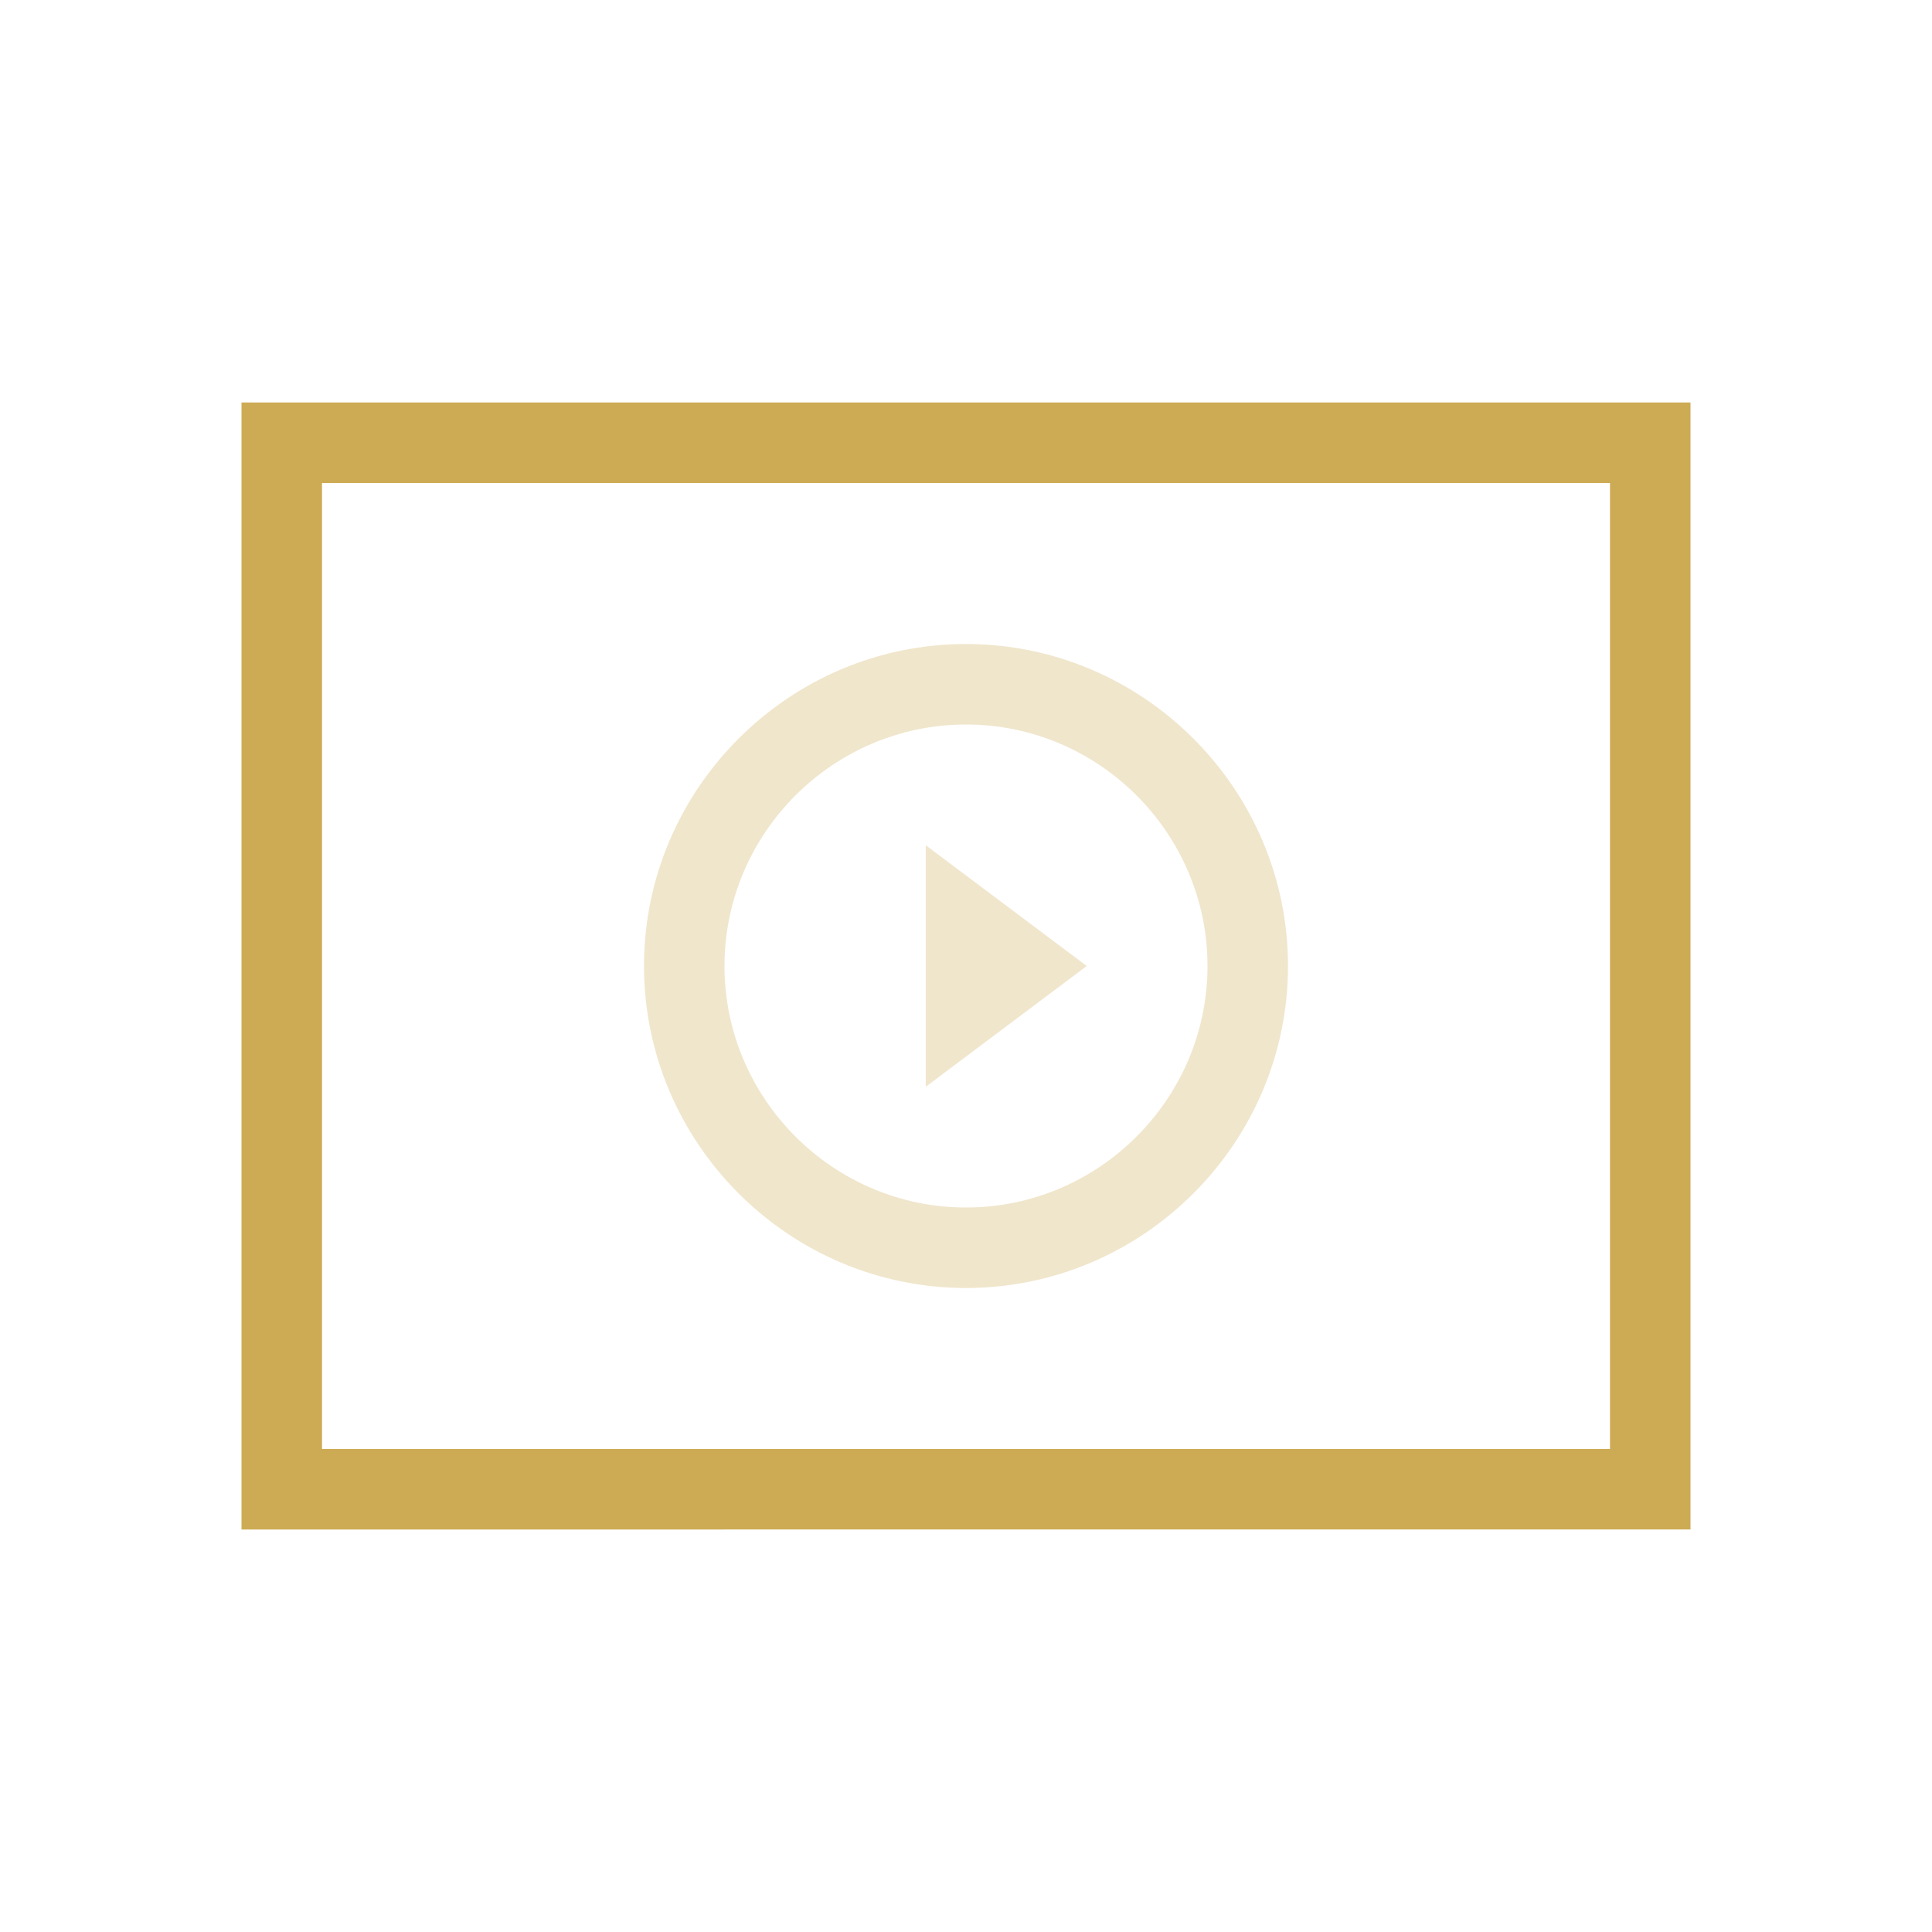
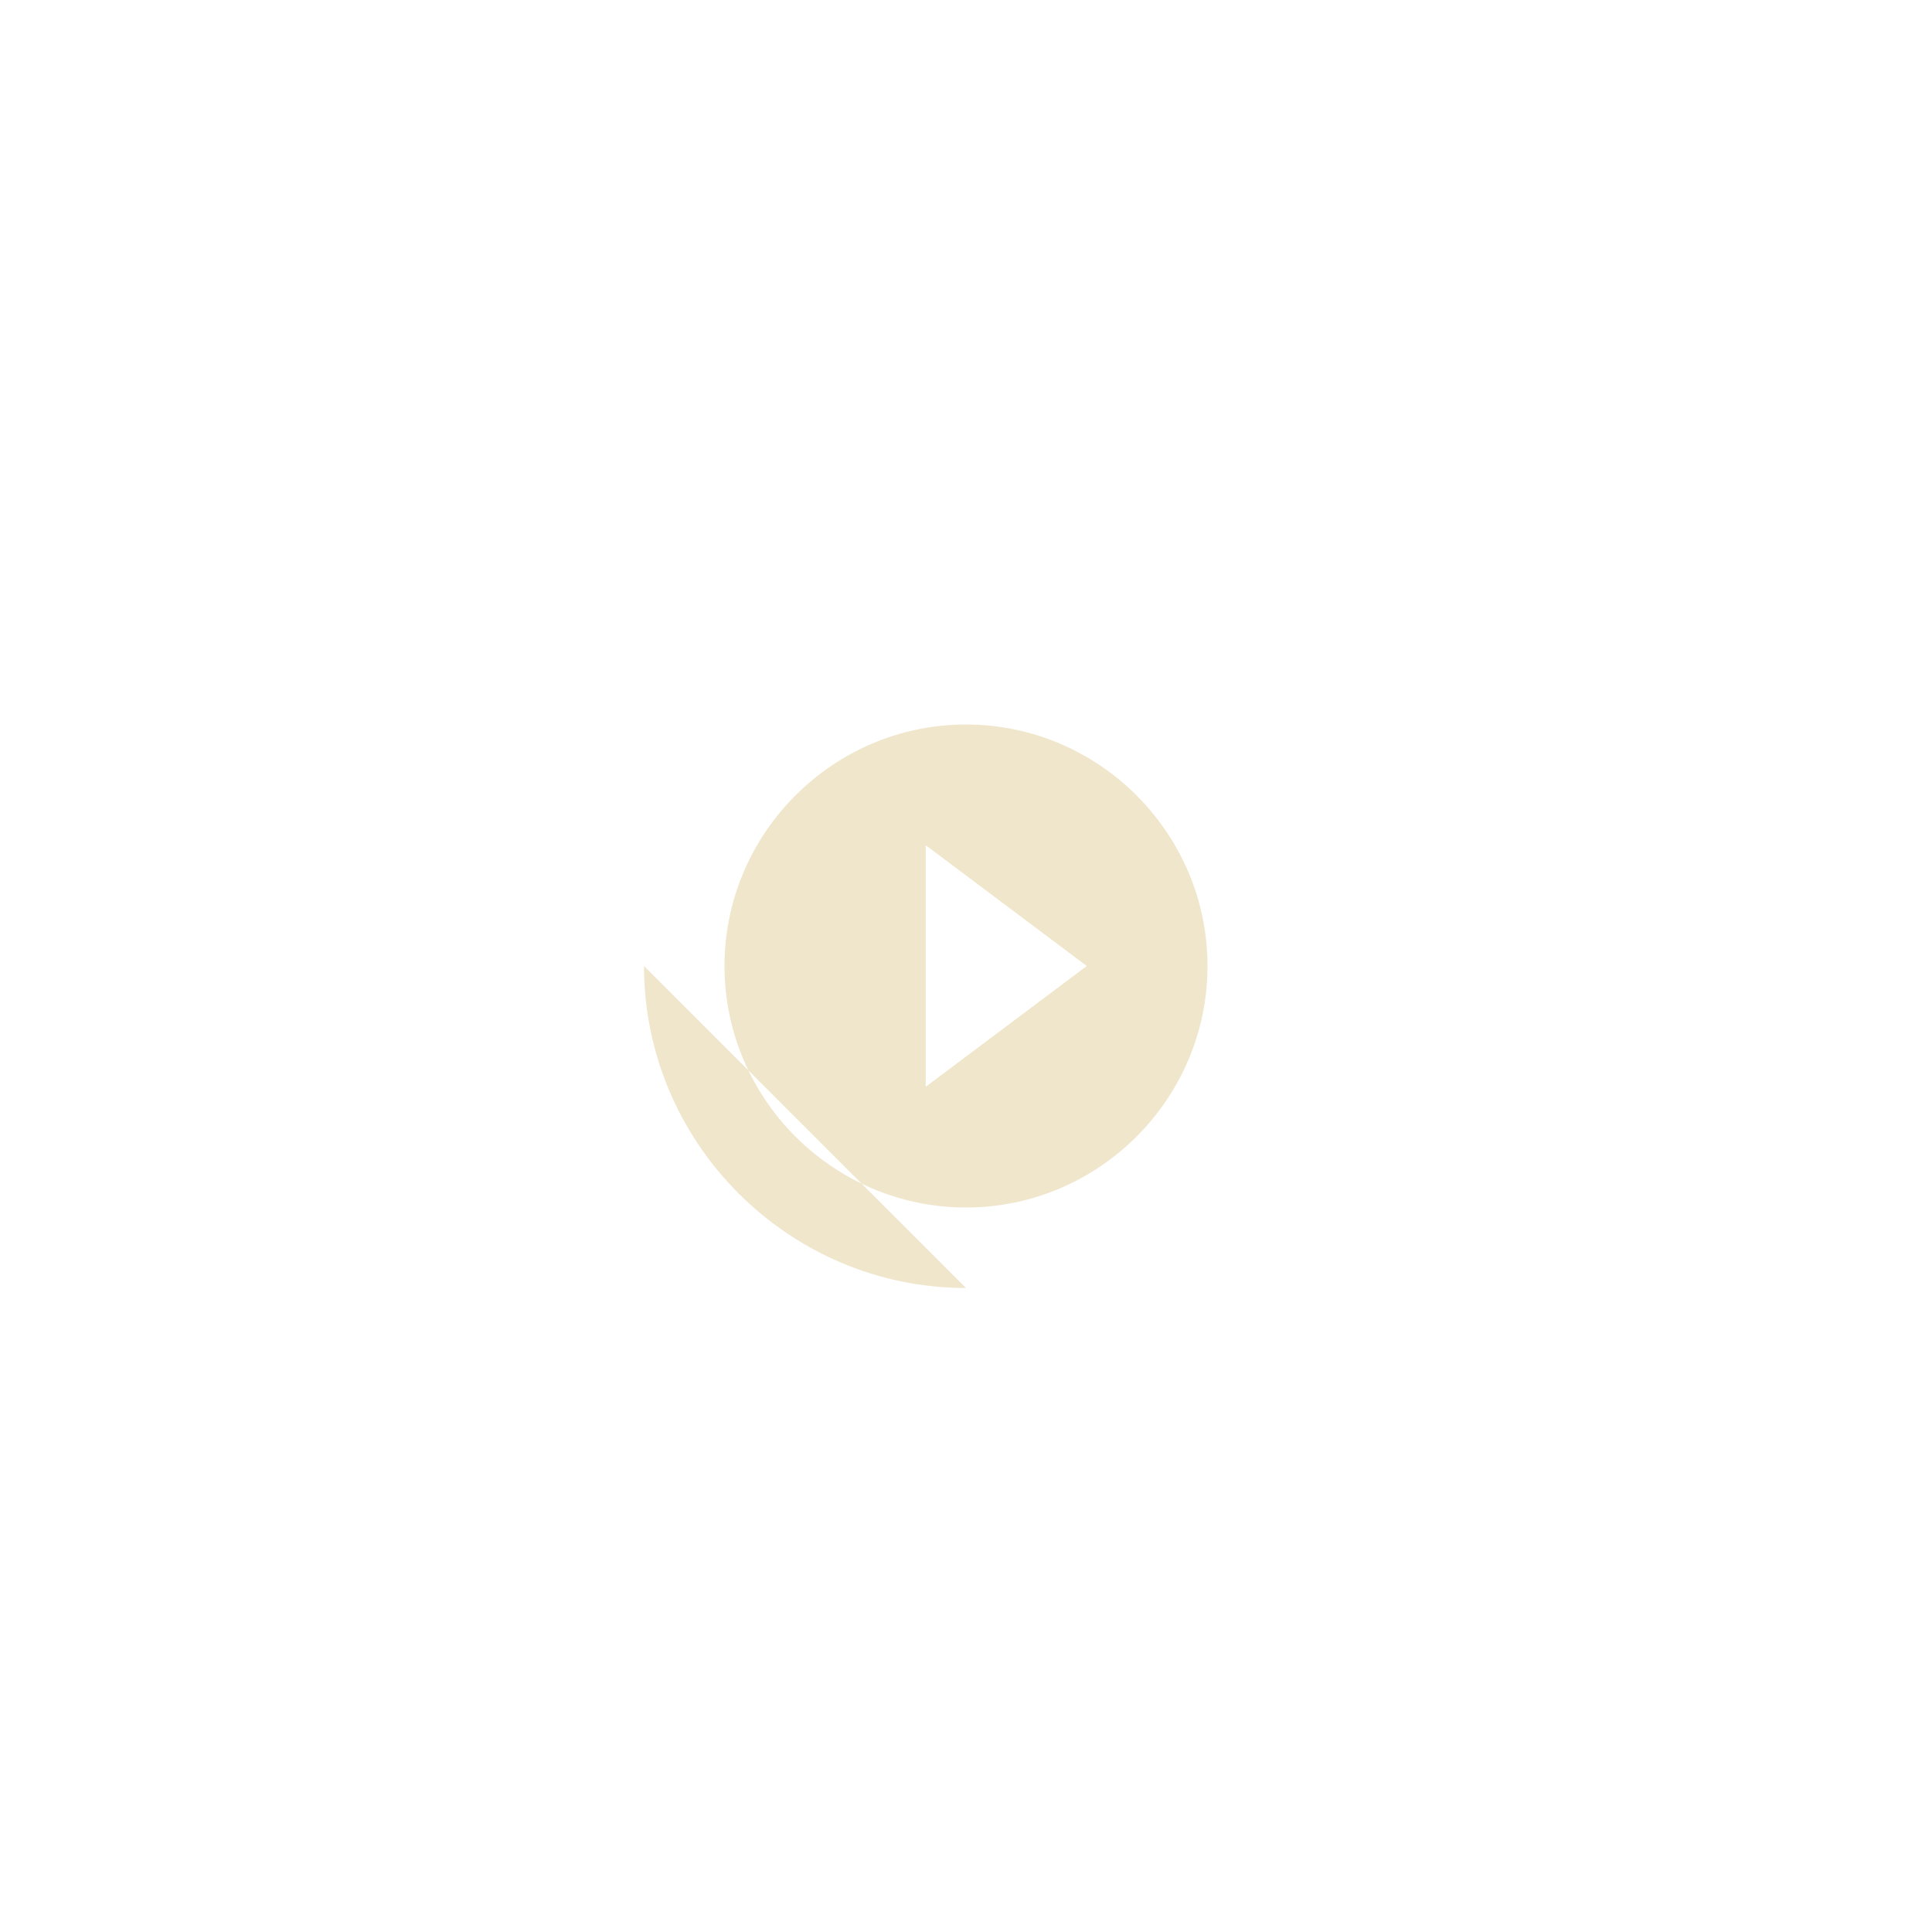
<svg xmlns="http://www.w3.org/2000/svg" viewBox="0 0 48 48" xml:space="preserve">
-   <path d="M6 10h36v28H6V10zm2 2v24h32V12H8z" fill="#cdab54" class="fill-007cff" />
-   <path d="M24 32c-4.4 0-8-3.6-8-8s3.6-8 8-8 8 3.6 8 8-3.6 8-8 8zm0-2c3.3 0 6-2.7 6-6s-2.7-6-6-6-6 2.7-6 6 2.7 6 6 6zm-1-9 4 3-4 3v-6z" opacity=".3" fill="#cdab54" class="fill-007cff" />
+   <path d="M24 32c-4.4 0-8-3.6-8-8zm0-2c3.3 0 6-2.7 6-6s-2.7-6-6-6-6 2.7-6 6 2.7 6 6 6zm-1-9 4 3-4 3v-6z" opacity=".3" fill="#cdab54" class="fill-007cff" />
</svg>